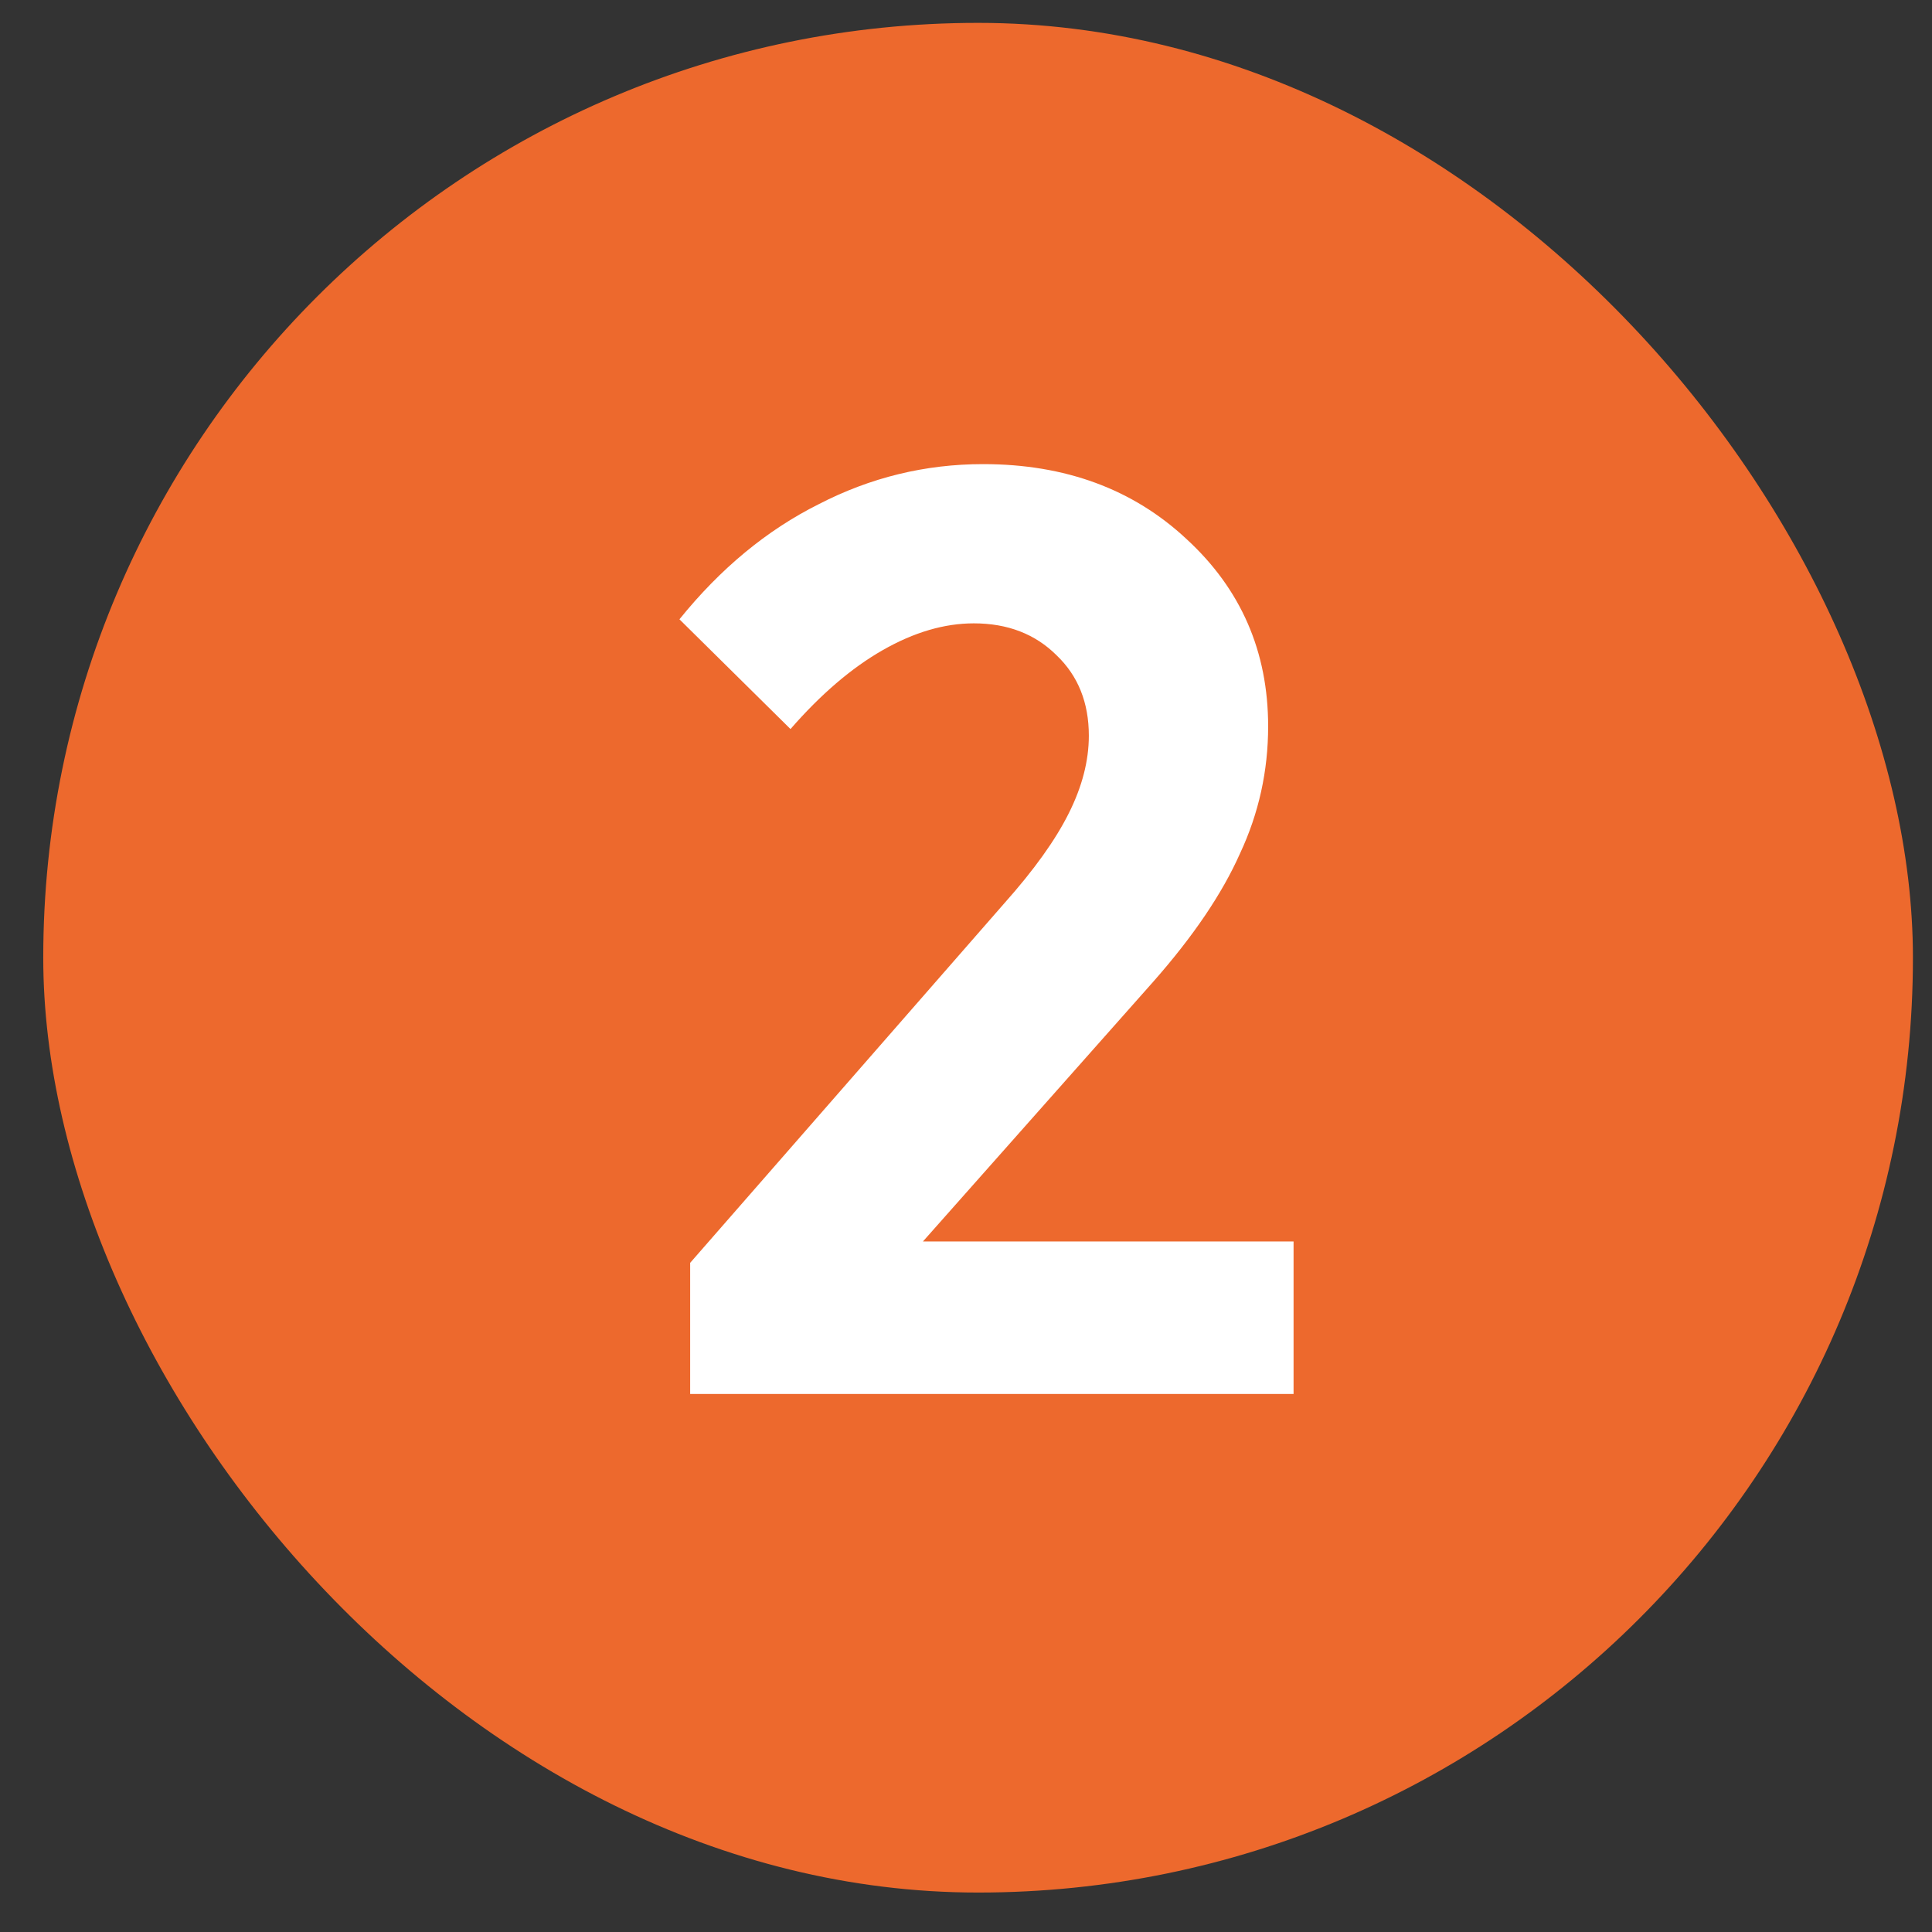
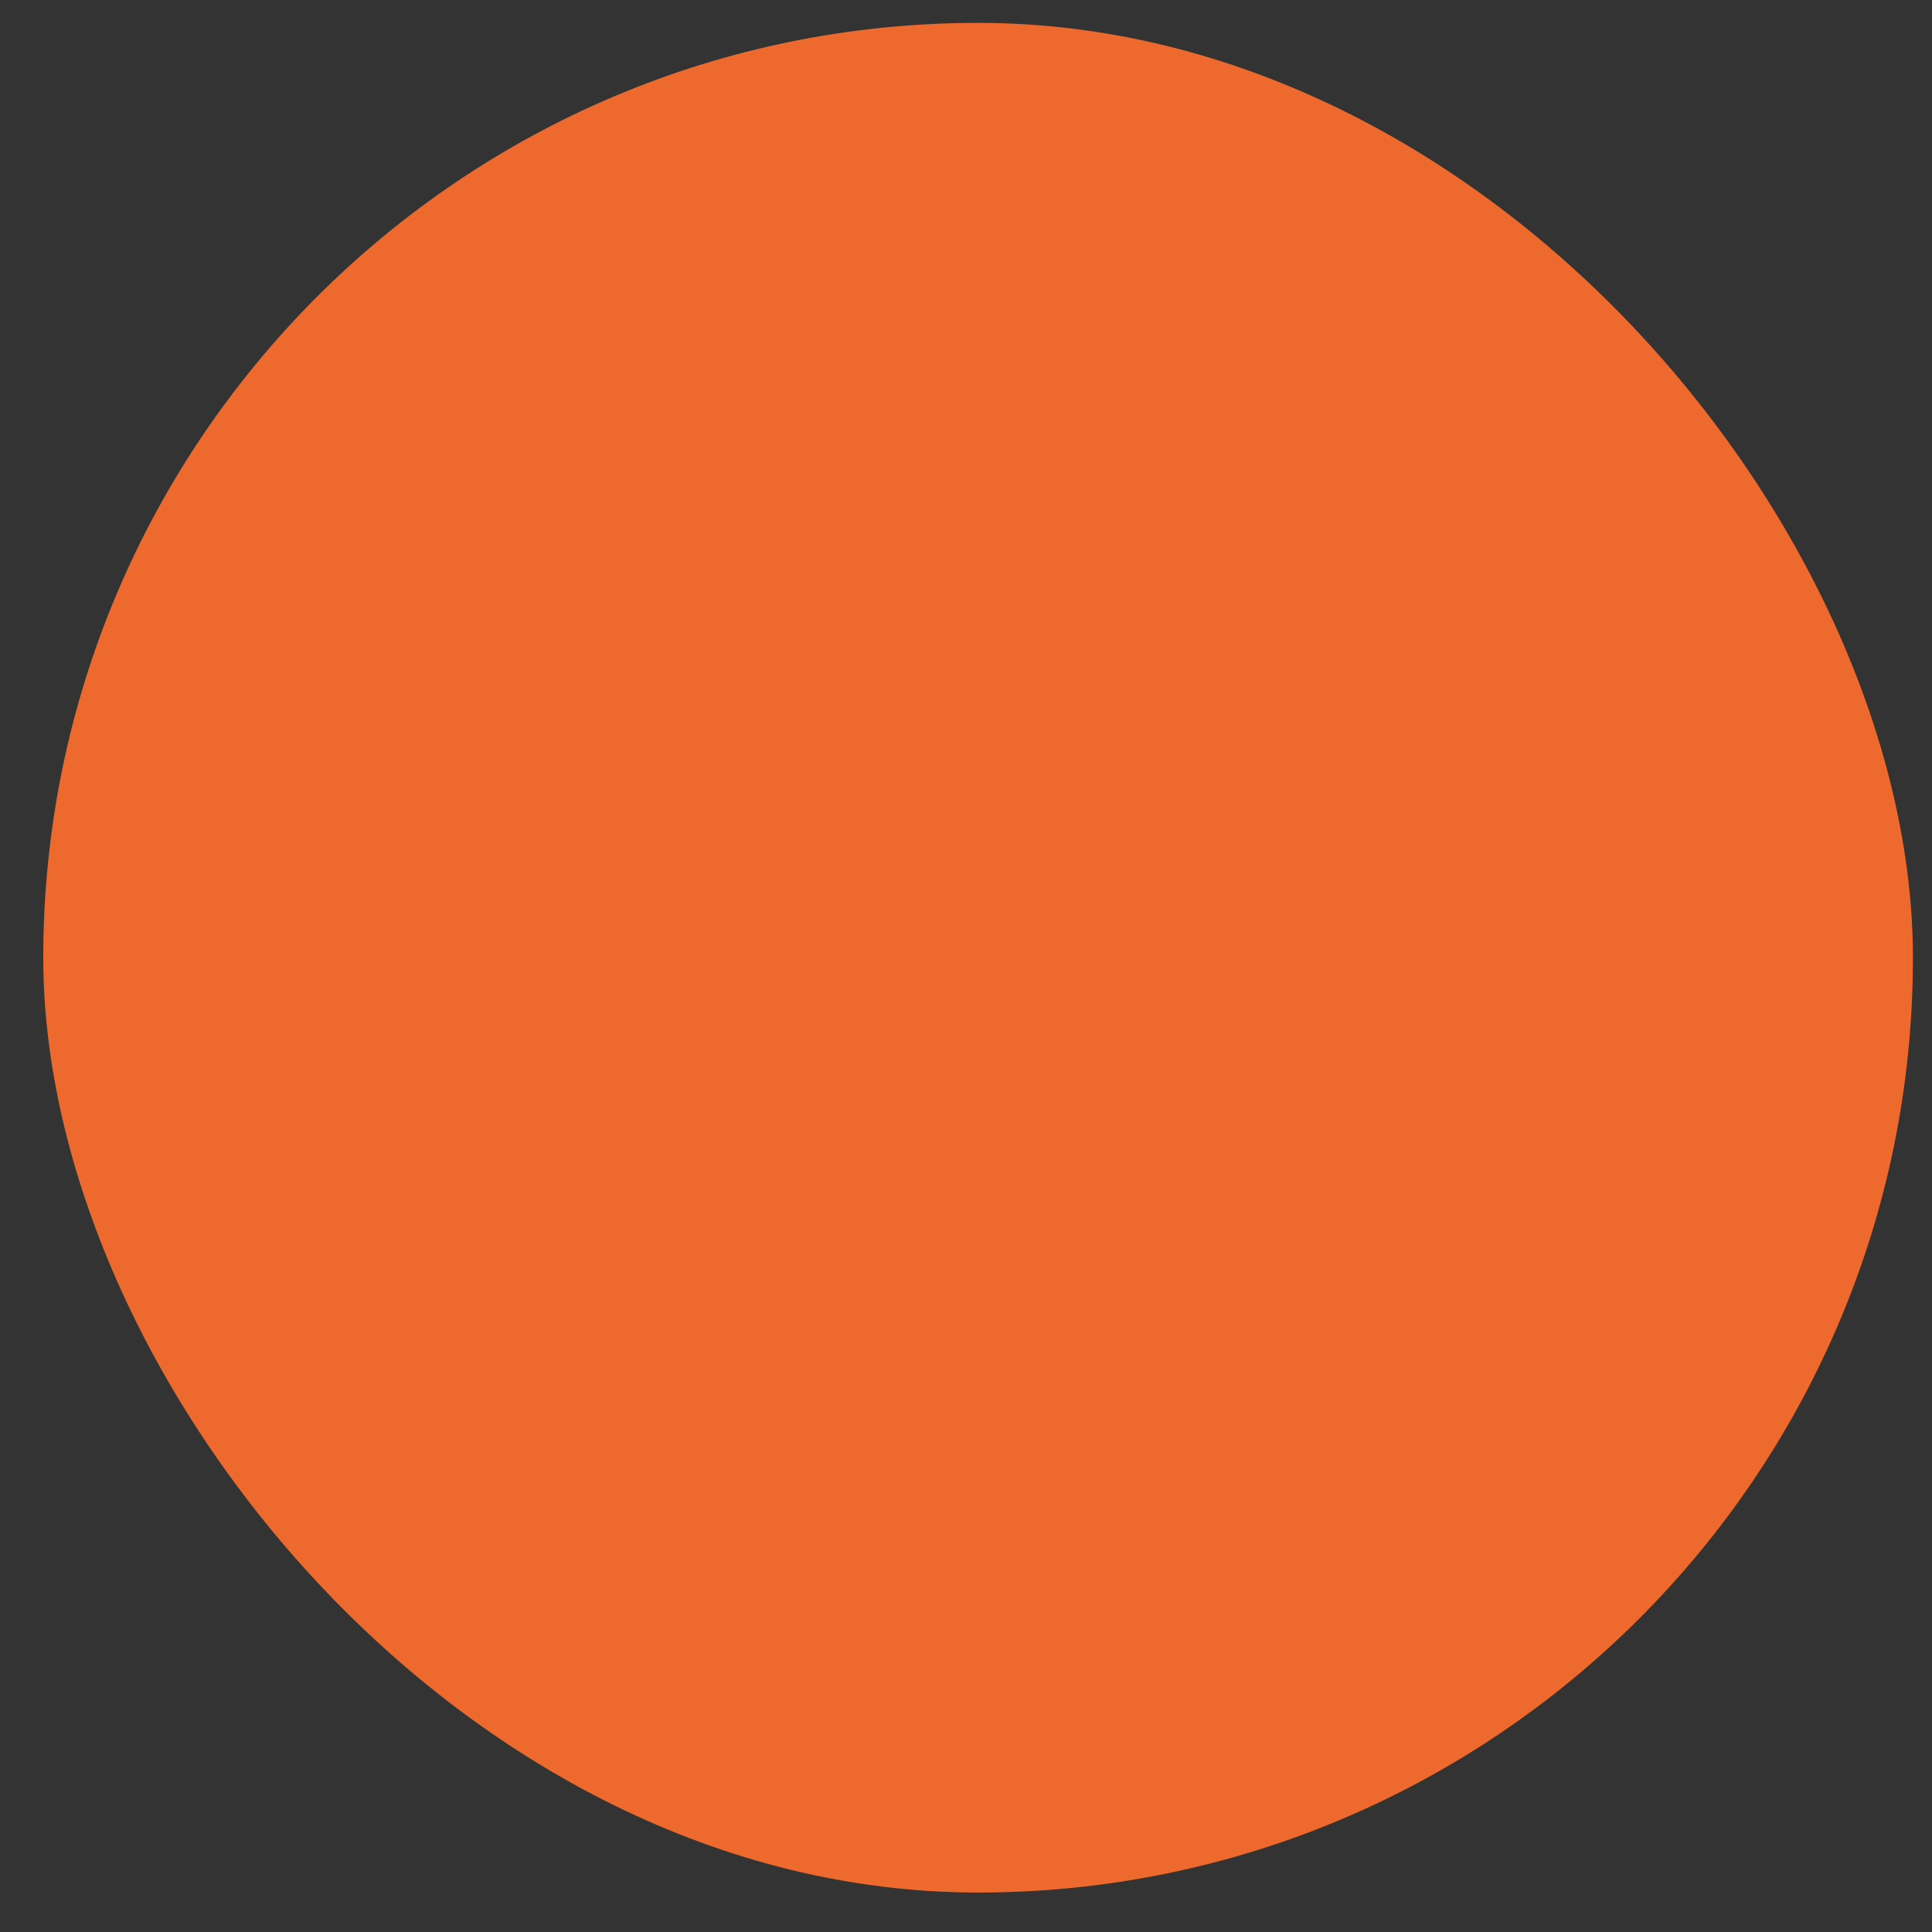
<svg xmlns="http://www.w3.org/2000/svg" width="31" height="31" viewBox="0 0 31 31" fill="none">
  <rect x="0" y="0" width="31" height="31" fill="#333333" stroke="none" />
  <rect x="0.694" y="0.367" width="30" height="30" rx="15" fill="#ED692D" />
-   <path d="M14.809 19.92H20.756V22.367H11.074V20.263L16.119 14.489C16.591 13.959 16.935 13.479 17.149 13.05C17.364 12.621 17.471 12.206 17.471 11.805C17.471 11.275 17.299 10.846 16.956 10.517C16.613 10.174 16.169 10.002 15.625 10.002C15.153 10.002 14.666 10.145 14.165 10.431C13.664 10.717 13.171 11.139 12.684 11.698L10.902 9.937C11.56 9.122 12.305 8.506 13.135 8.091C13.965 7.662 14.845 7.447 15.775 7.447C17.092 7.447 18.18 7.848 19.038 8.649C19.911 9.451 20.348 10.453 20.348 11.655C20.348 12.37 20.198 13.05 19.897 13.694C19.611 14.338 19.146 15.025 18.502 15.755L14.809 19.92Z" fill="white" />
</svg>